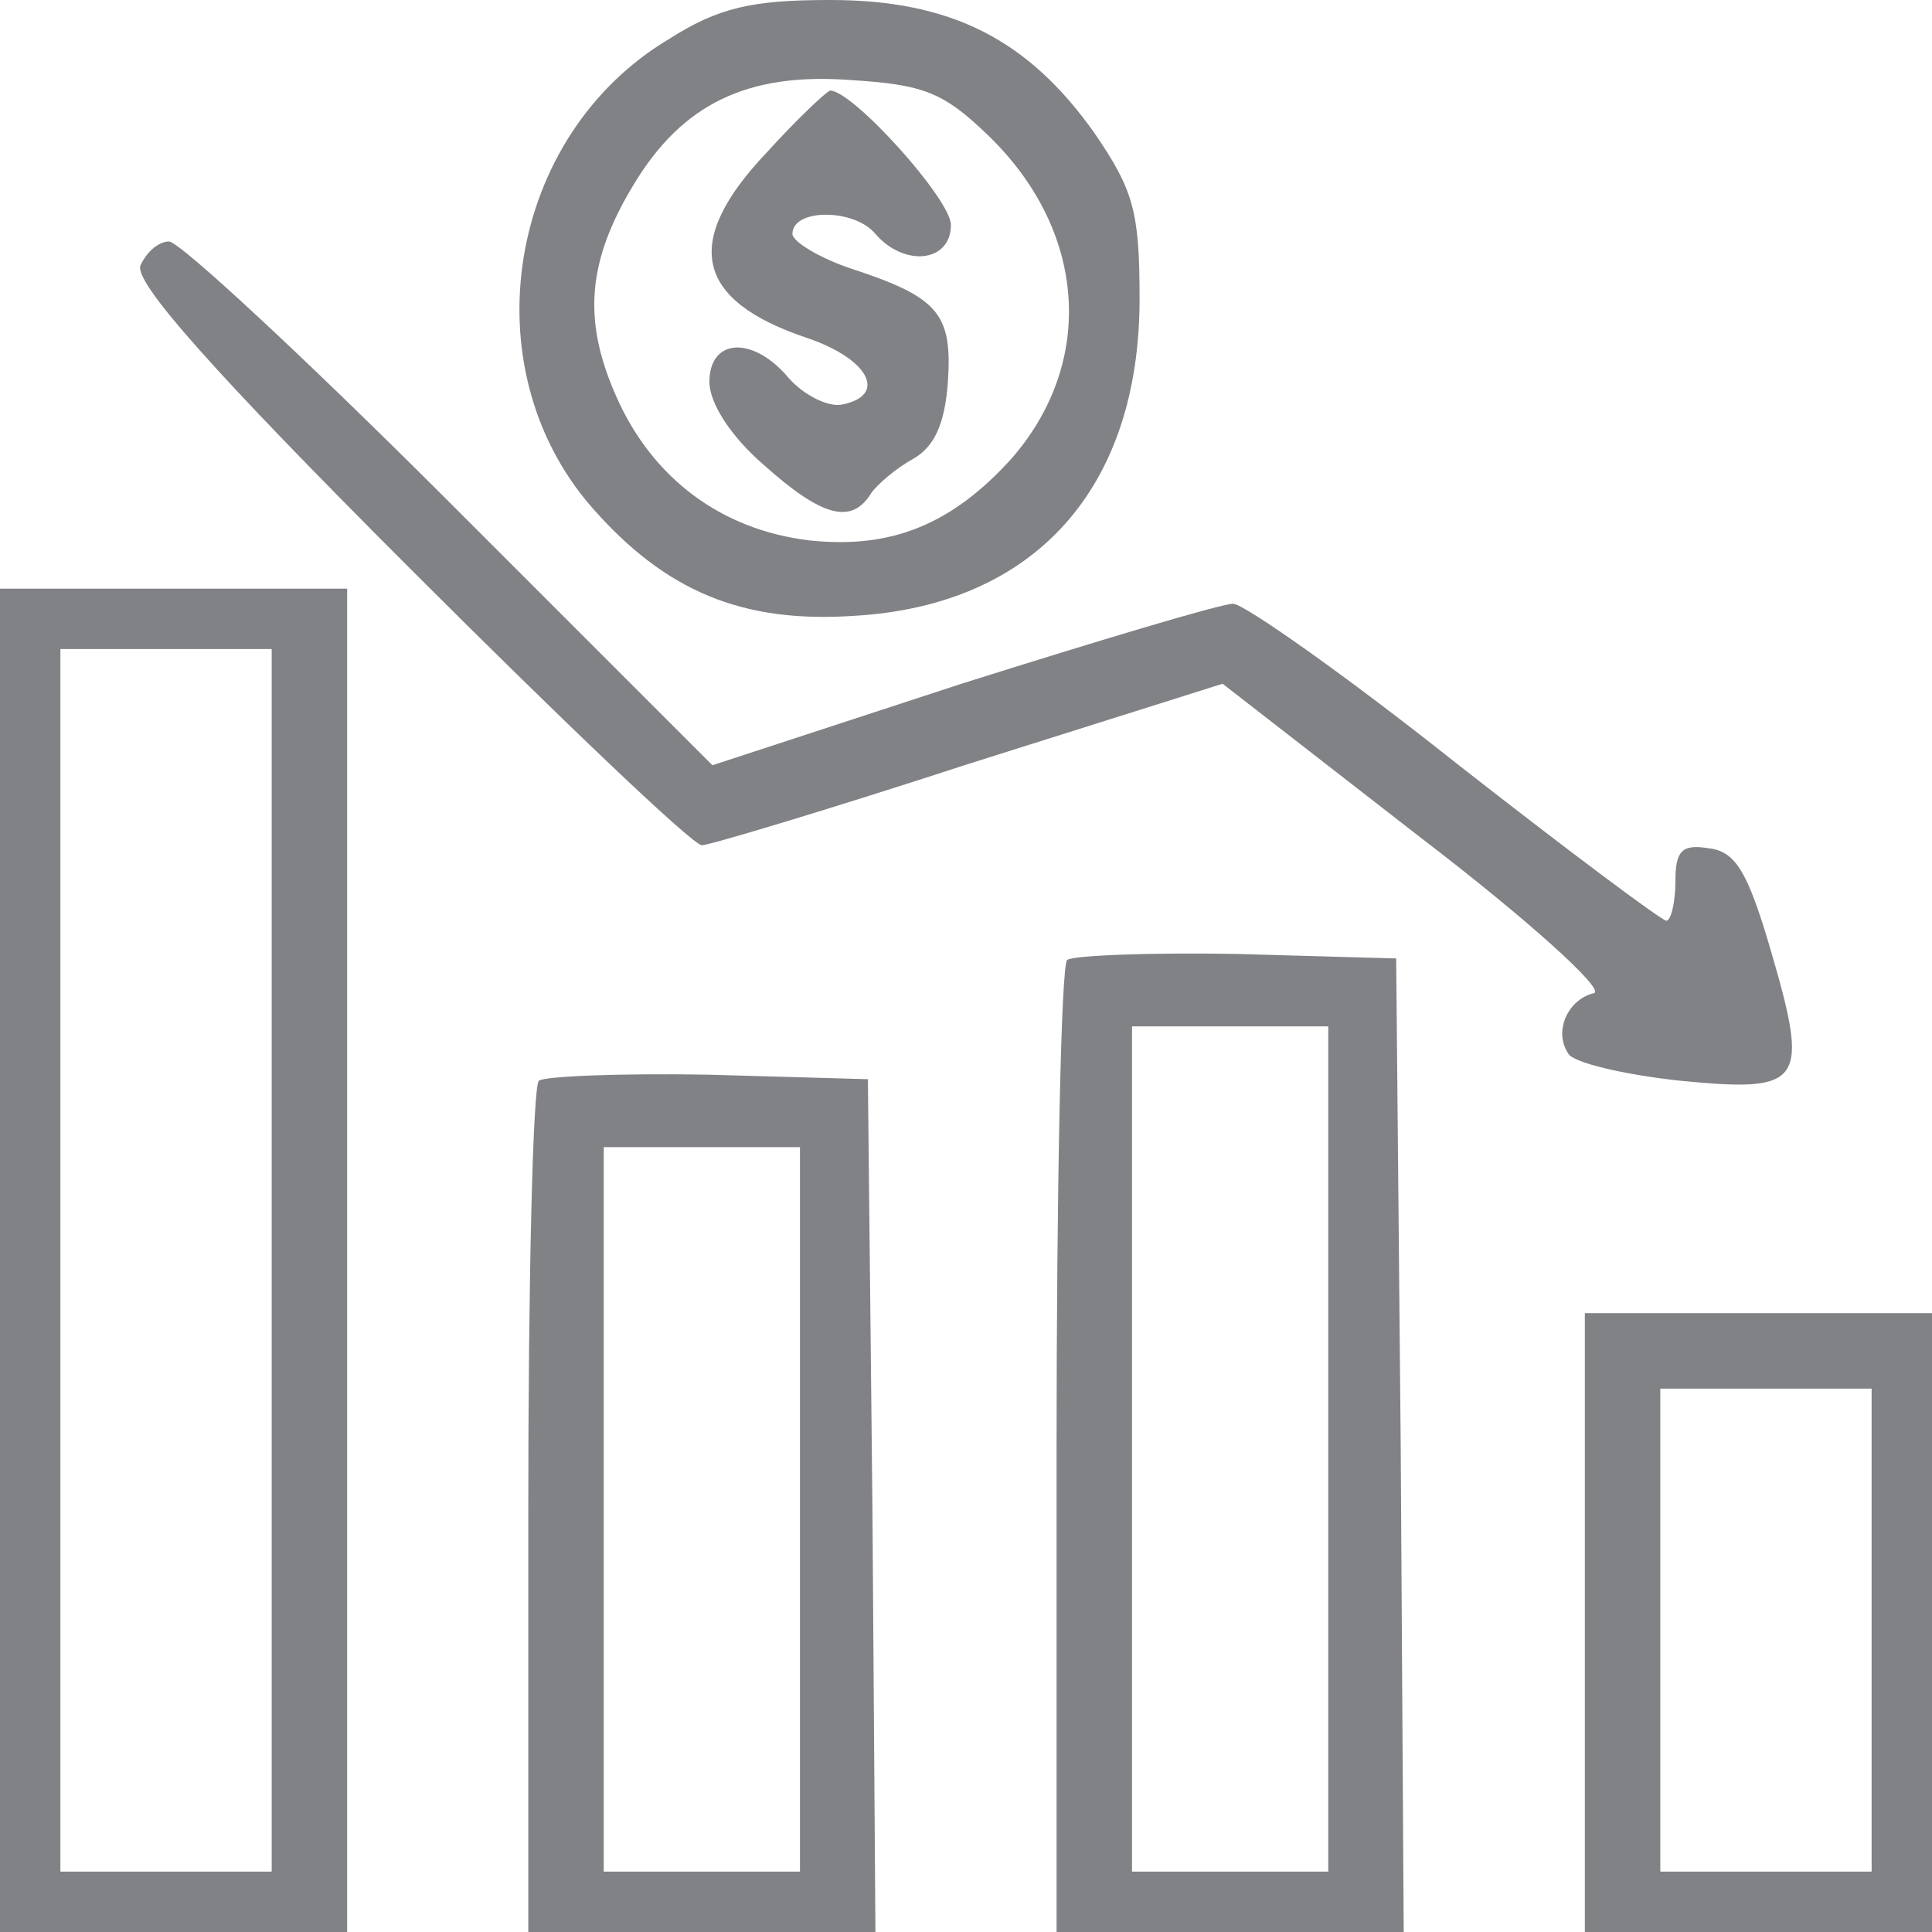
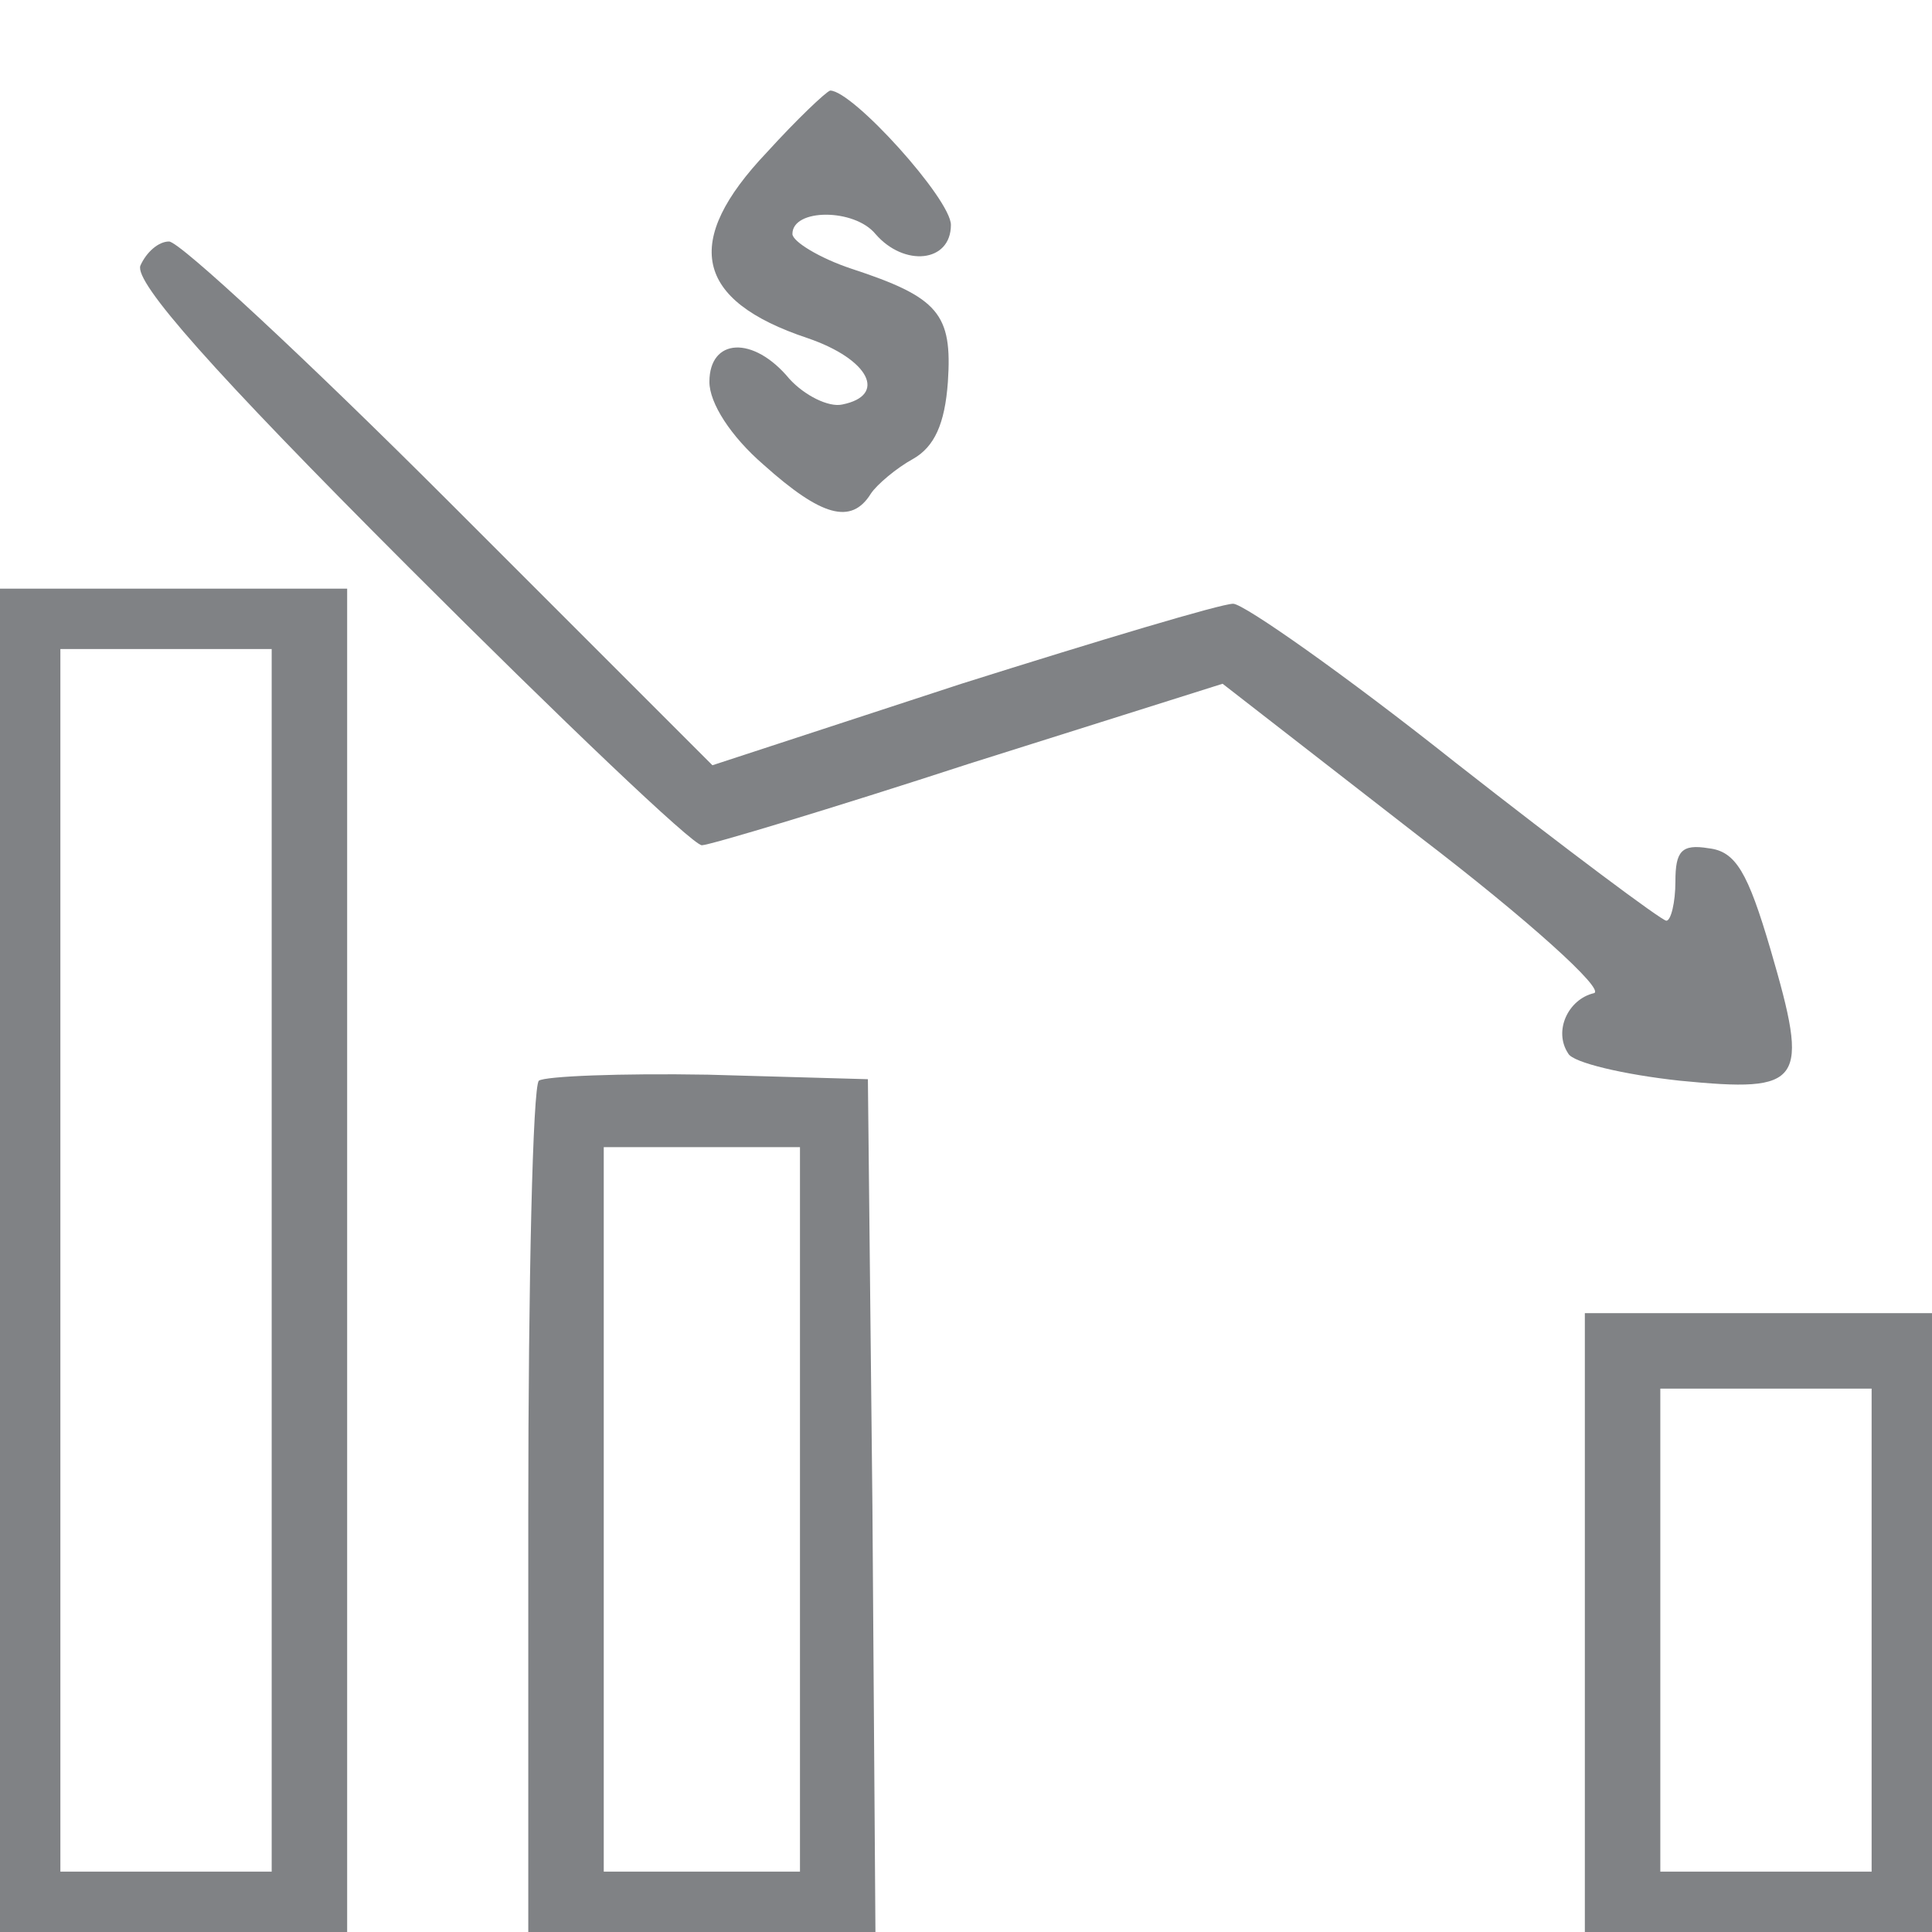
<svg xmlns="http://www.w3.org/2000/svg" version="1.0" width="48" height="48" viewBox="0 0 128 128" preserveAspectRatio="xMidYMid meet">
  <g transform="translate(0,128) scale(0.1,-0.1)" fill="#808285" stroke="none">
-     <path d="M443 1254 c-107 -64 -132 -217 -51 -310 49 -56 100 -77 174 -72 120 7 189 85 189 210 0 58 -4 72 -30 110 -44 62 -95 88 -175 88 -52 0 -74 -5 -107 -26z m212 -64 c65 -63 71 -150 15 -214 -39 -43 -79 -60 -134 -54 -58 7 -104 41 -128 96 -22 50 -19 89 12 140 32 53 75 74 143 69 49 -3 62 -8 92 -37z" />
    <path d="M508 1179 c-56 -59 -48 -98 27 -123 41 -14 53 -38 23 -44 -9 -2 -25 6 -35 17 -24 29 -53 27 -53 -2 0 -14 14 -36 36 -55 38 -34 58 -40 71 -19 4 6 17 17 28 23 14 8 21 23 23 51 3 45 -6 56 -64 75 -21 7 -39 18 -39 23 0 17 41 17 55 0 19 -22 50 -19 50 6 0 17 -65 89 -80 89 -3 -1 -22 -19 -42 -41z" />
    <path d="M93 1104 c-4 -11 47 -69 178 -200 101 -101 188 -184 194 -184 5 0 85 24 177 54 l168 53 130 -101 c72 -55 124 -102 116 -104 -17 -4 -27 -25 -17 -40 3 -6 37 -14 74 -18 82 -8 86 -2 60 87 -15 51 -23 65 -41 67 -18 3 -22 -2 -22 -22 0 -14 -3 -26 -6 -26 -3 0 -66 47 -140 105 -73 58 -140 105 -147 105 -8 0 -88 -24 -180 -53 l-165 -54 -174 174 c-95 95 -179 173 -186 173 -7 0 -15 -7 -19 -16z" />
    <path d="M0 445 l0 -445 115 0 115 0 0 445 0 445 -115 0 -115 0 0 -445z m180 0 l0 -405 -70 0 -70 0 0 405 0 405 70 0 70 0 0 -405z" />
-     <path d="M707 644 c-4 -4 -7 -151 -7 -326 l0 -318 115 0 115 0 -2 323 -3 322 -106 3 c-58 1 -108 -1 -112 -4z m173 -324 l0 -280 -65 0 -65 0 0 280 0 280 65 0 65 0 0 -280z" />
    <path d="M357 564 c-4 -4 -7 -133 -7 -286 l0 -278 115 0 115 0 -2 282 -3 283 -106 3 c-58 1 -108 -1 -112 -4z m173 -284 l0 -240 -65 0 -65 0 0 240 0 240 65 0 65 0 0 -240z" />
-     <path d="M1050 205 l0 -205 115 0 115 0 0 205 0 205 -115 0 -115 0 0 -205z m190 -5 l0 -160 -70 0 -70 0 0 160 0 160 70 0 70 0 0 -160z" />
+     <path d="M1050 205 l0 -205 115 0 115 0 0 205 0 205 -115 0 -115 0 0 -205m190 -5 l0 -160 -70 0 -70 0 0 160 0 160 70 0 70 0 0 -160z" />
  </g>
</svg>